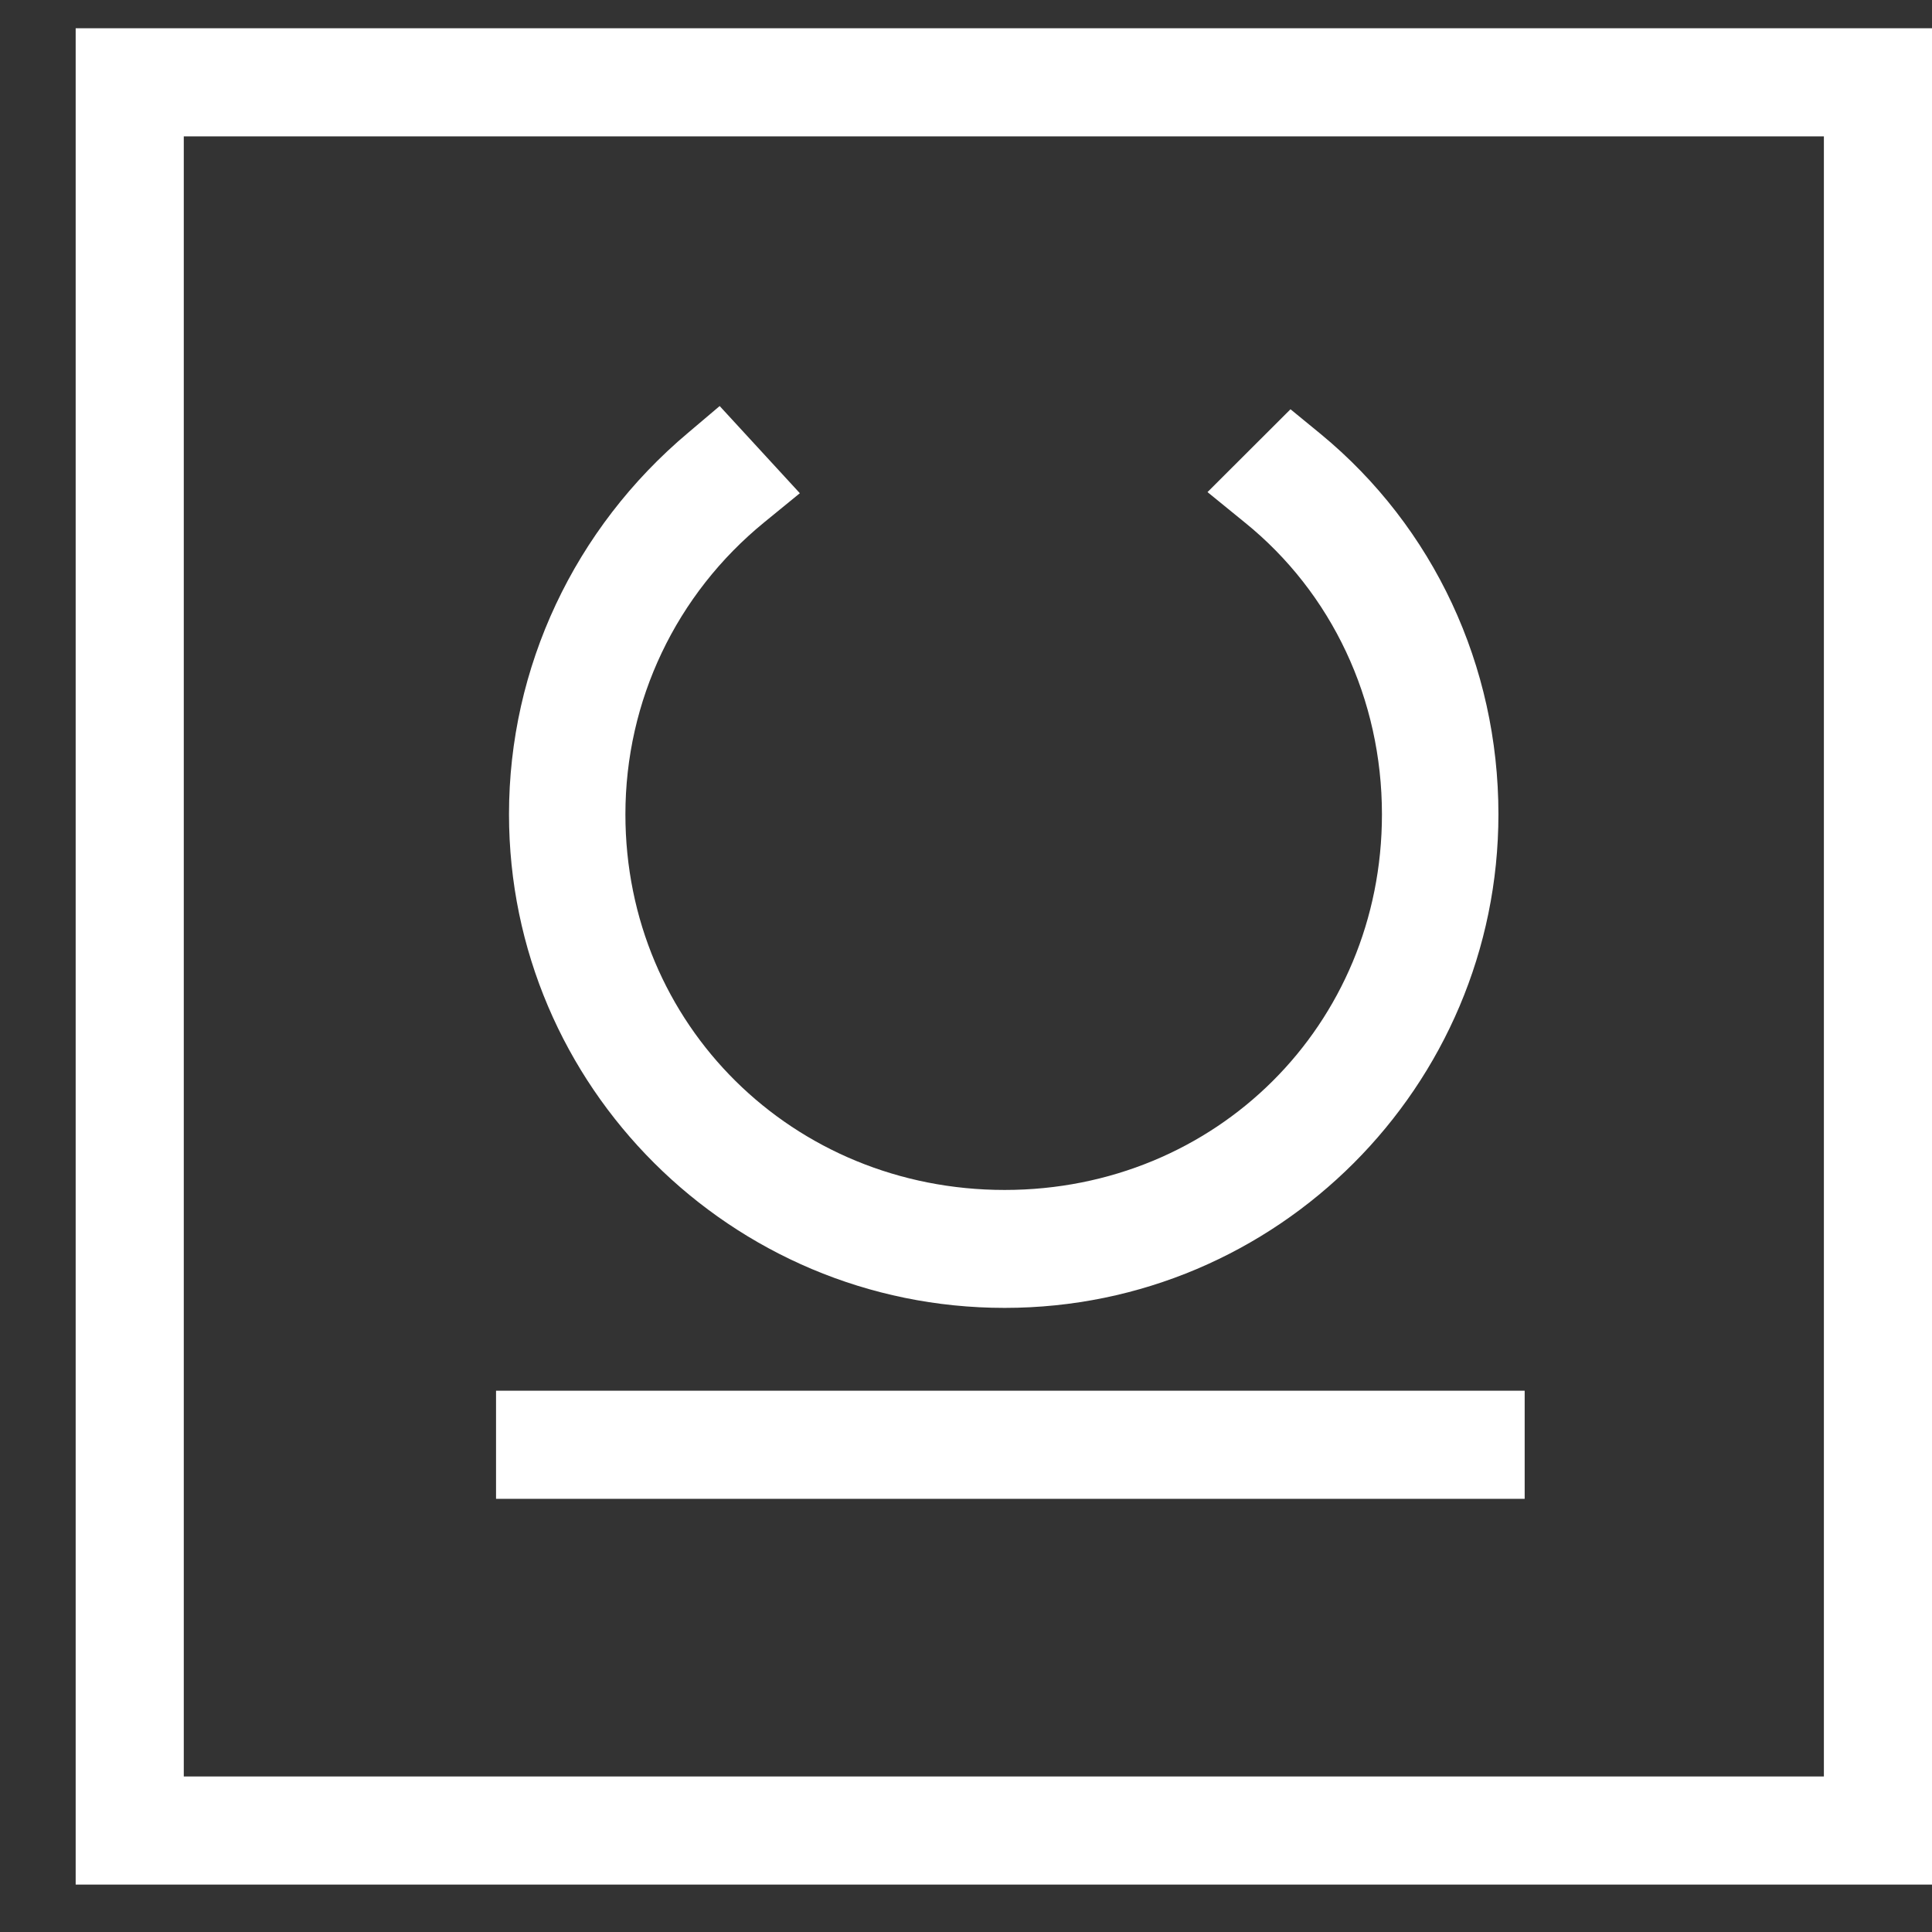
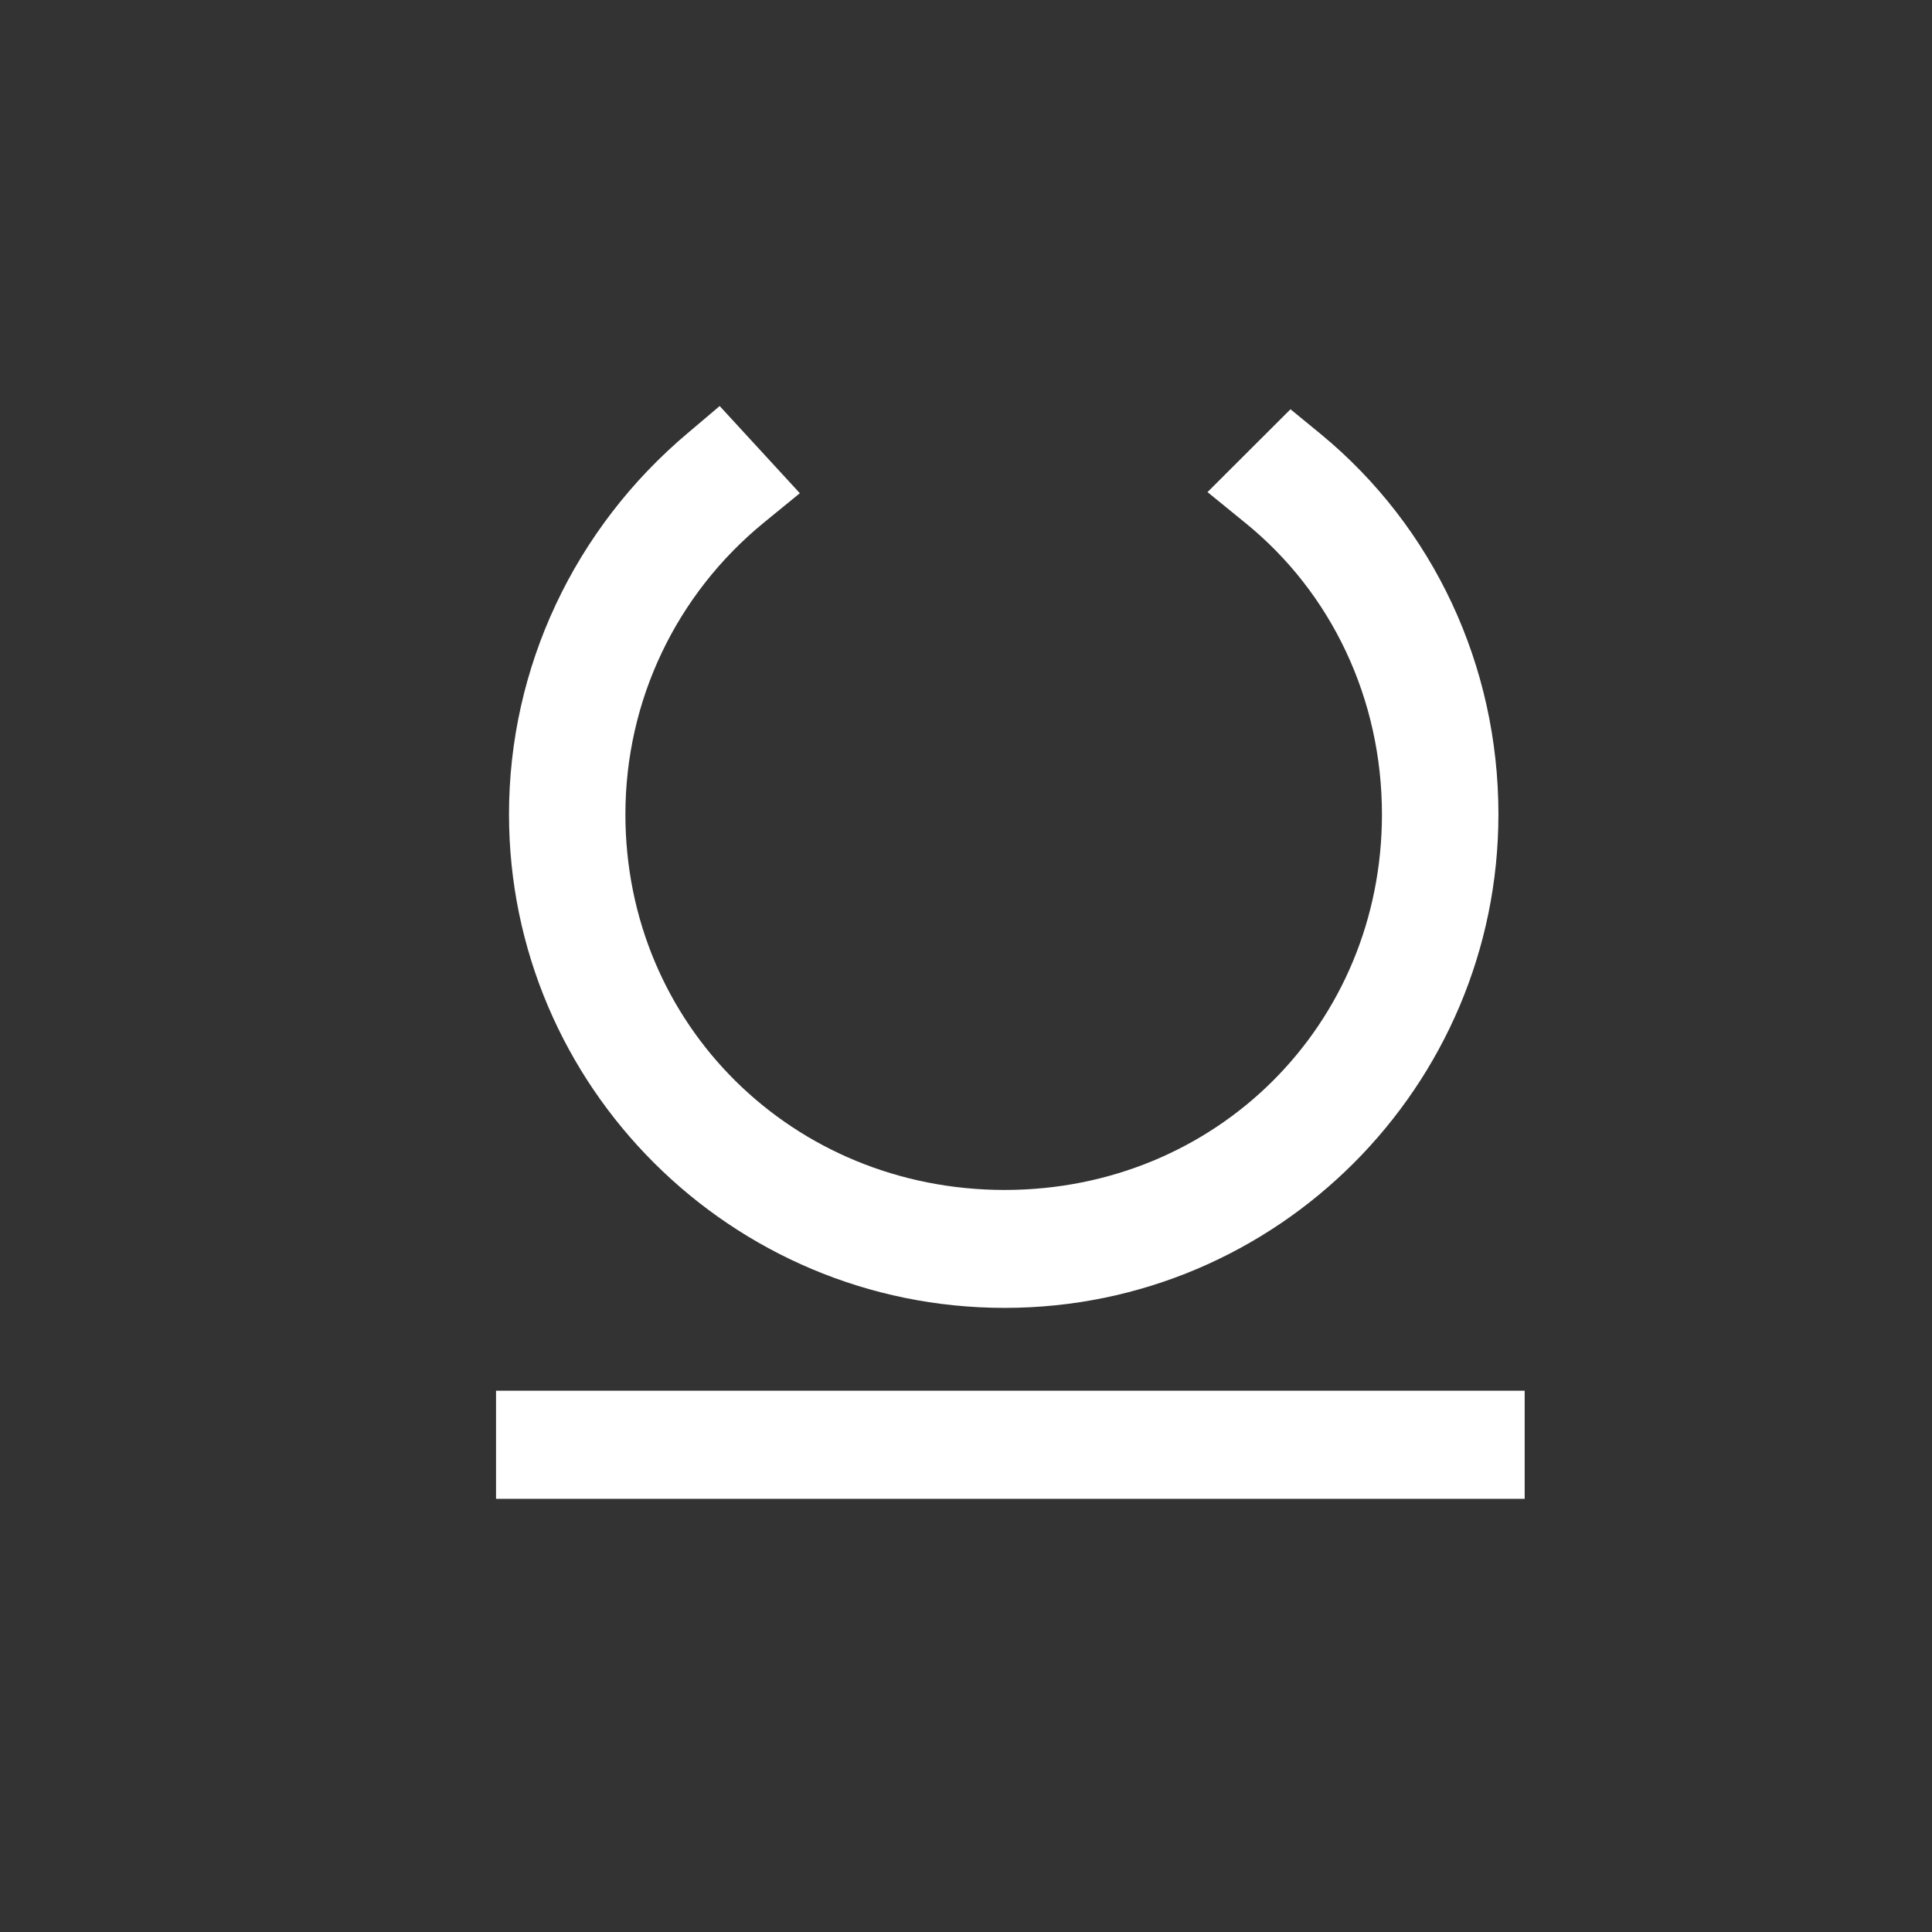
<svg xmlns="http://www.w3.org/2000/svg" width="24" height="24" viewBox="0 0 24 24" fill="none">
  <rect x="0" y="0" width="24" height="24" fill="#333333" stroke="none" />
-   <path d="M0.94 0.351V23.411H24V0.351H0.94ZM22.657 22.068H2.283V1.694H22.657V22.068Z" fill="white" />
  <path d="M12.482 16.247C15.864 16.247 18.614 13.496 18.614 10.114C18.614 8.271 17.81 6.549 16.408 5.393L16.031 5.084L15 6.113L15.463 6.49C16.546 7.365 17.167 8.689 17.167 10.116C17.167 12.731 15.108 14.782 12.48 14.782C9.851 14.782 7.769 12.733 7.769 10.116C7.769 8.704 8.398 7.383 9.494 6.488L9.936 6.127L8.94 5.044L8.548 5.376C7.134 6.565 6.323 8.292 6.323 10.114C6.323 13.496 9.084 16.247 12.478 16.247H12.482Z" fill="white" />
  <path d="M18.94 17.276H6.162V18.619H18.94V17.276Z" fill="white" />
</svg>